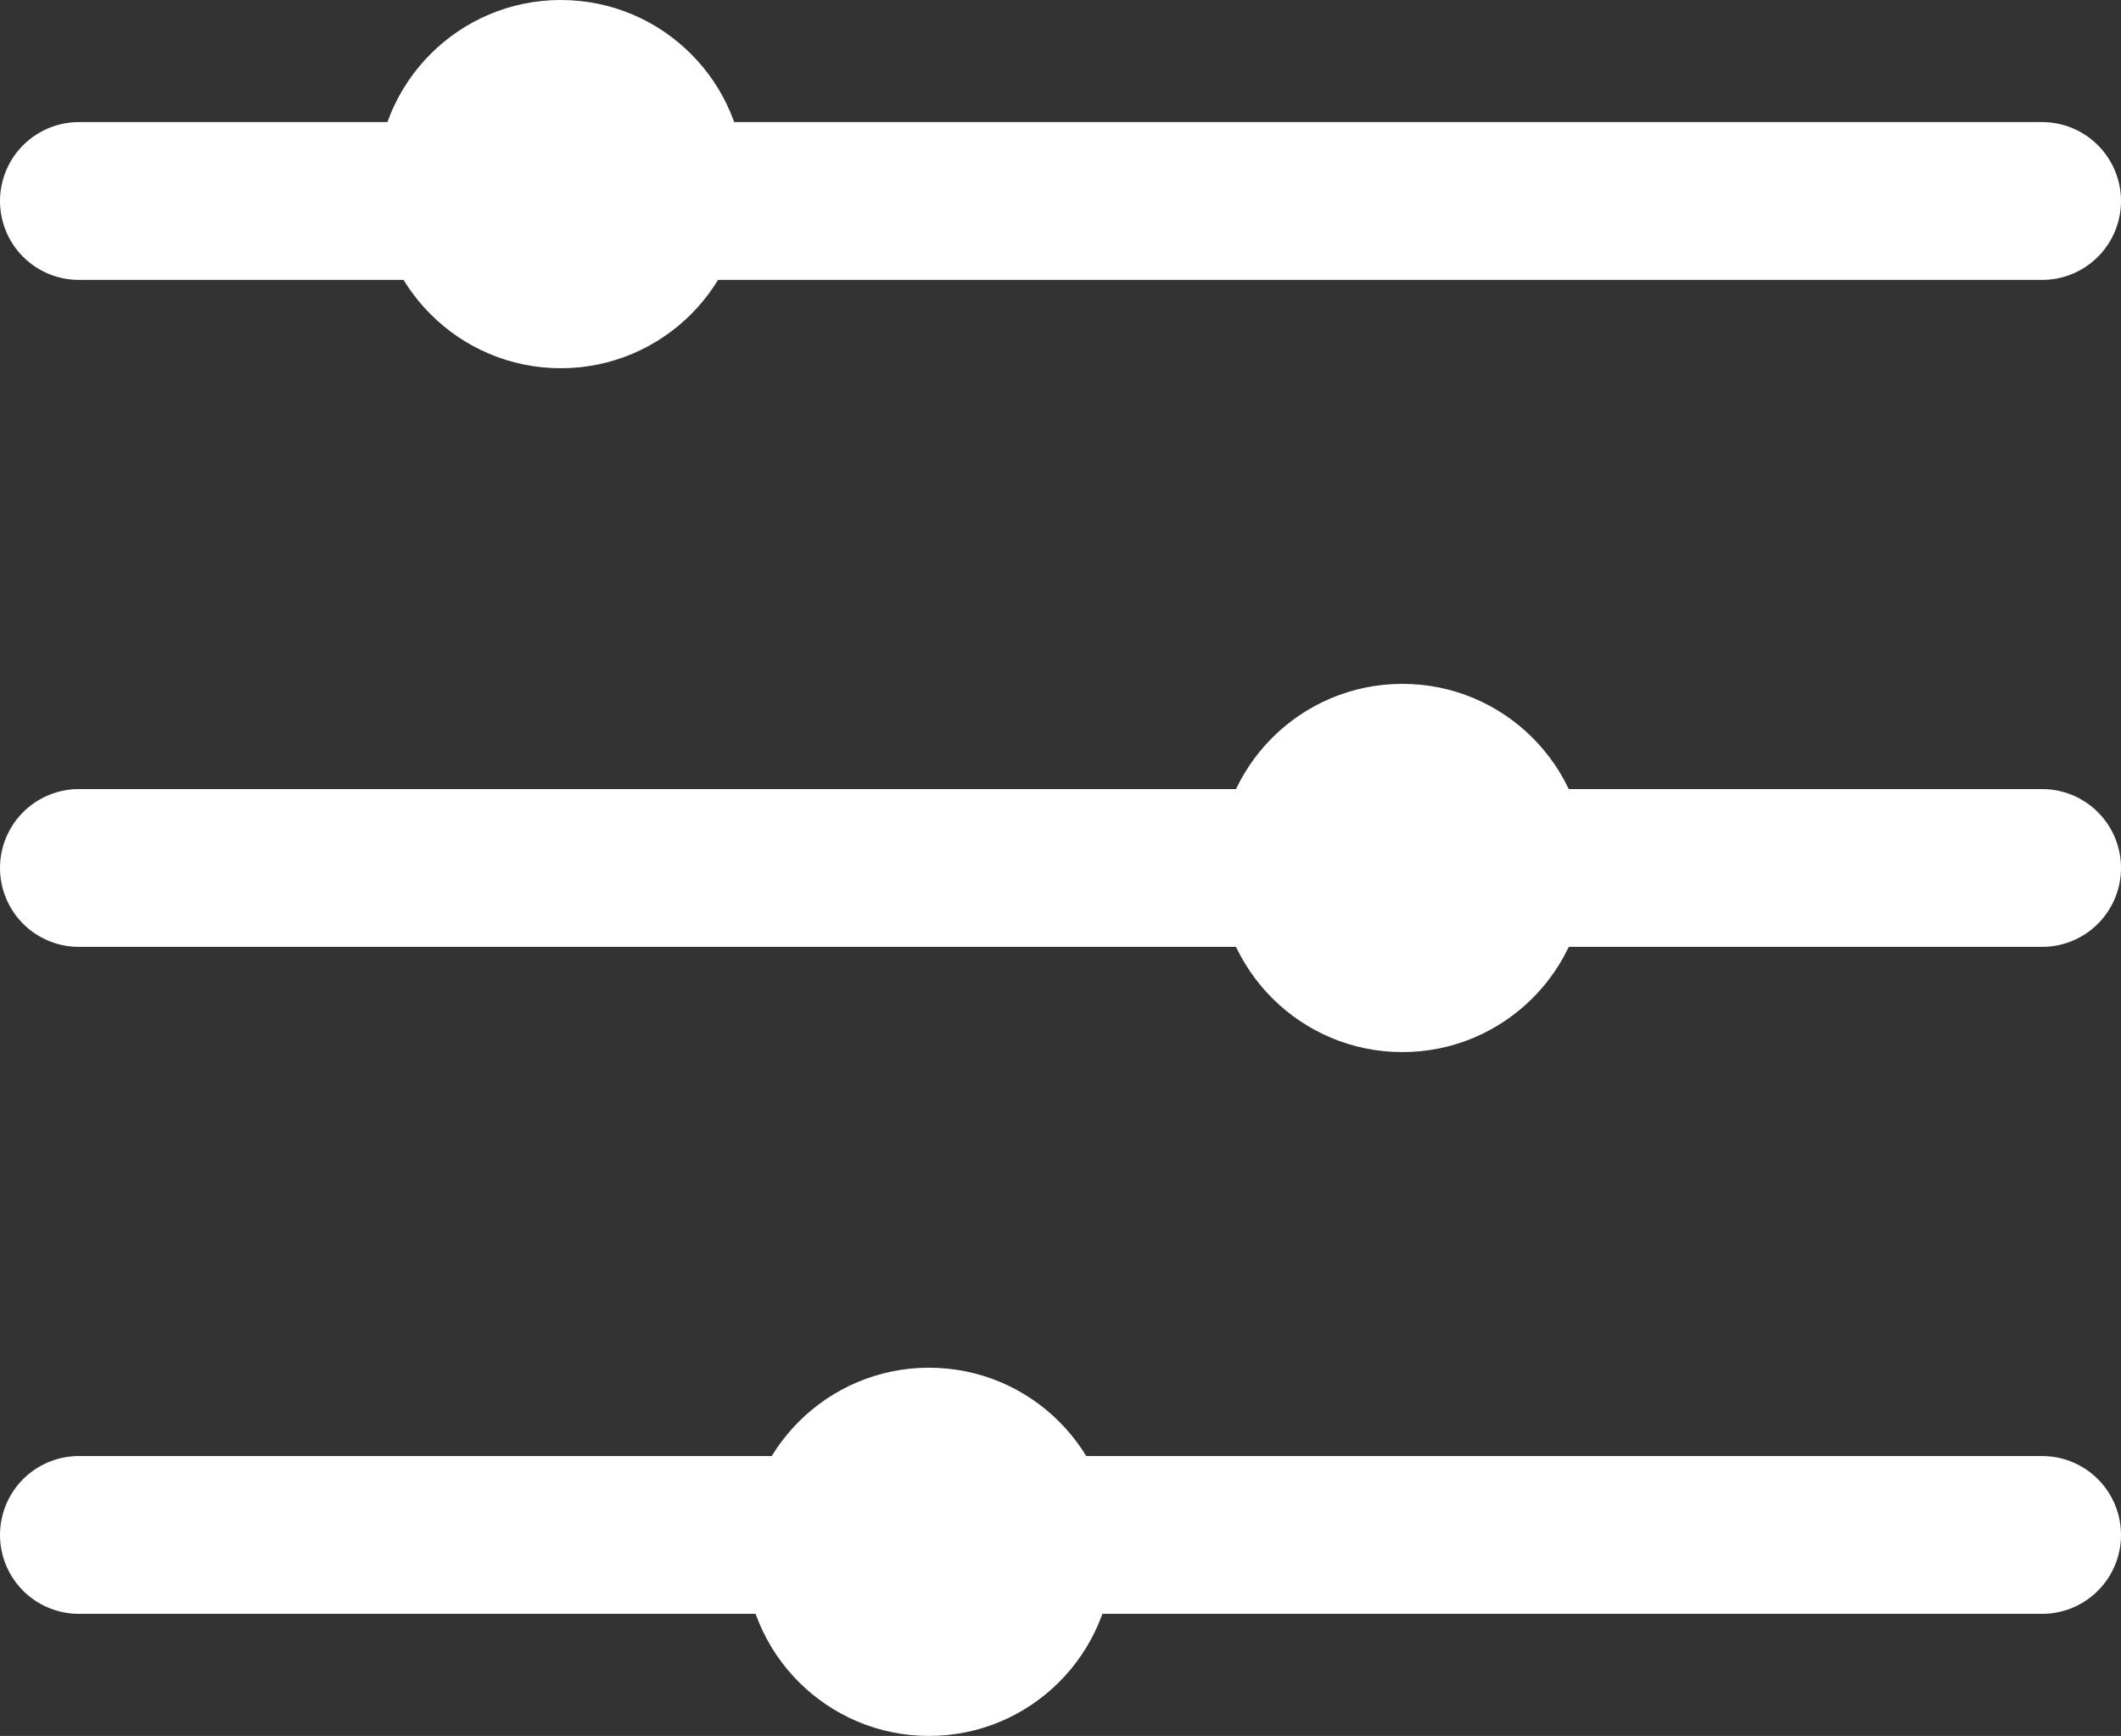
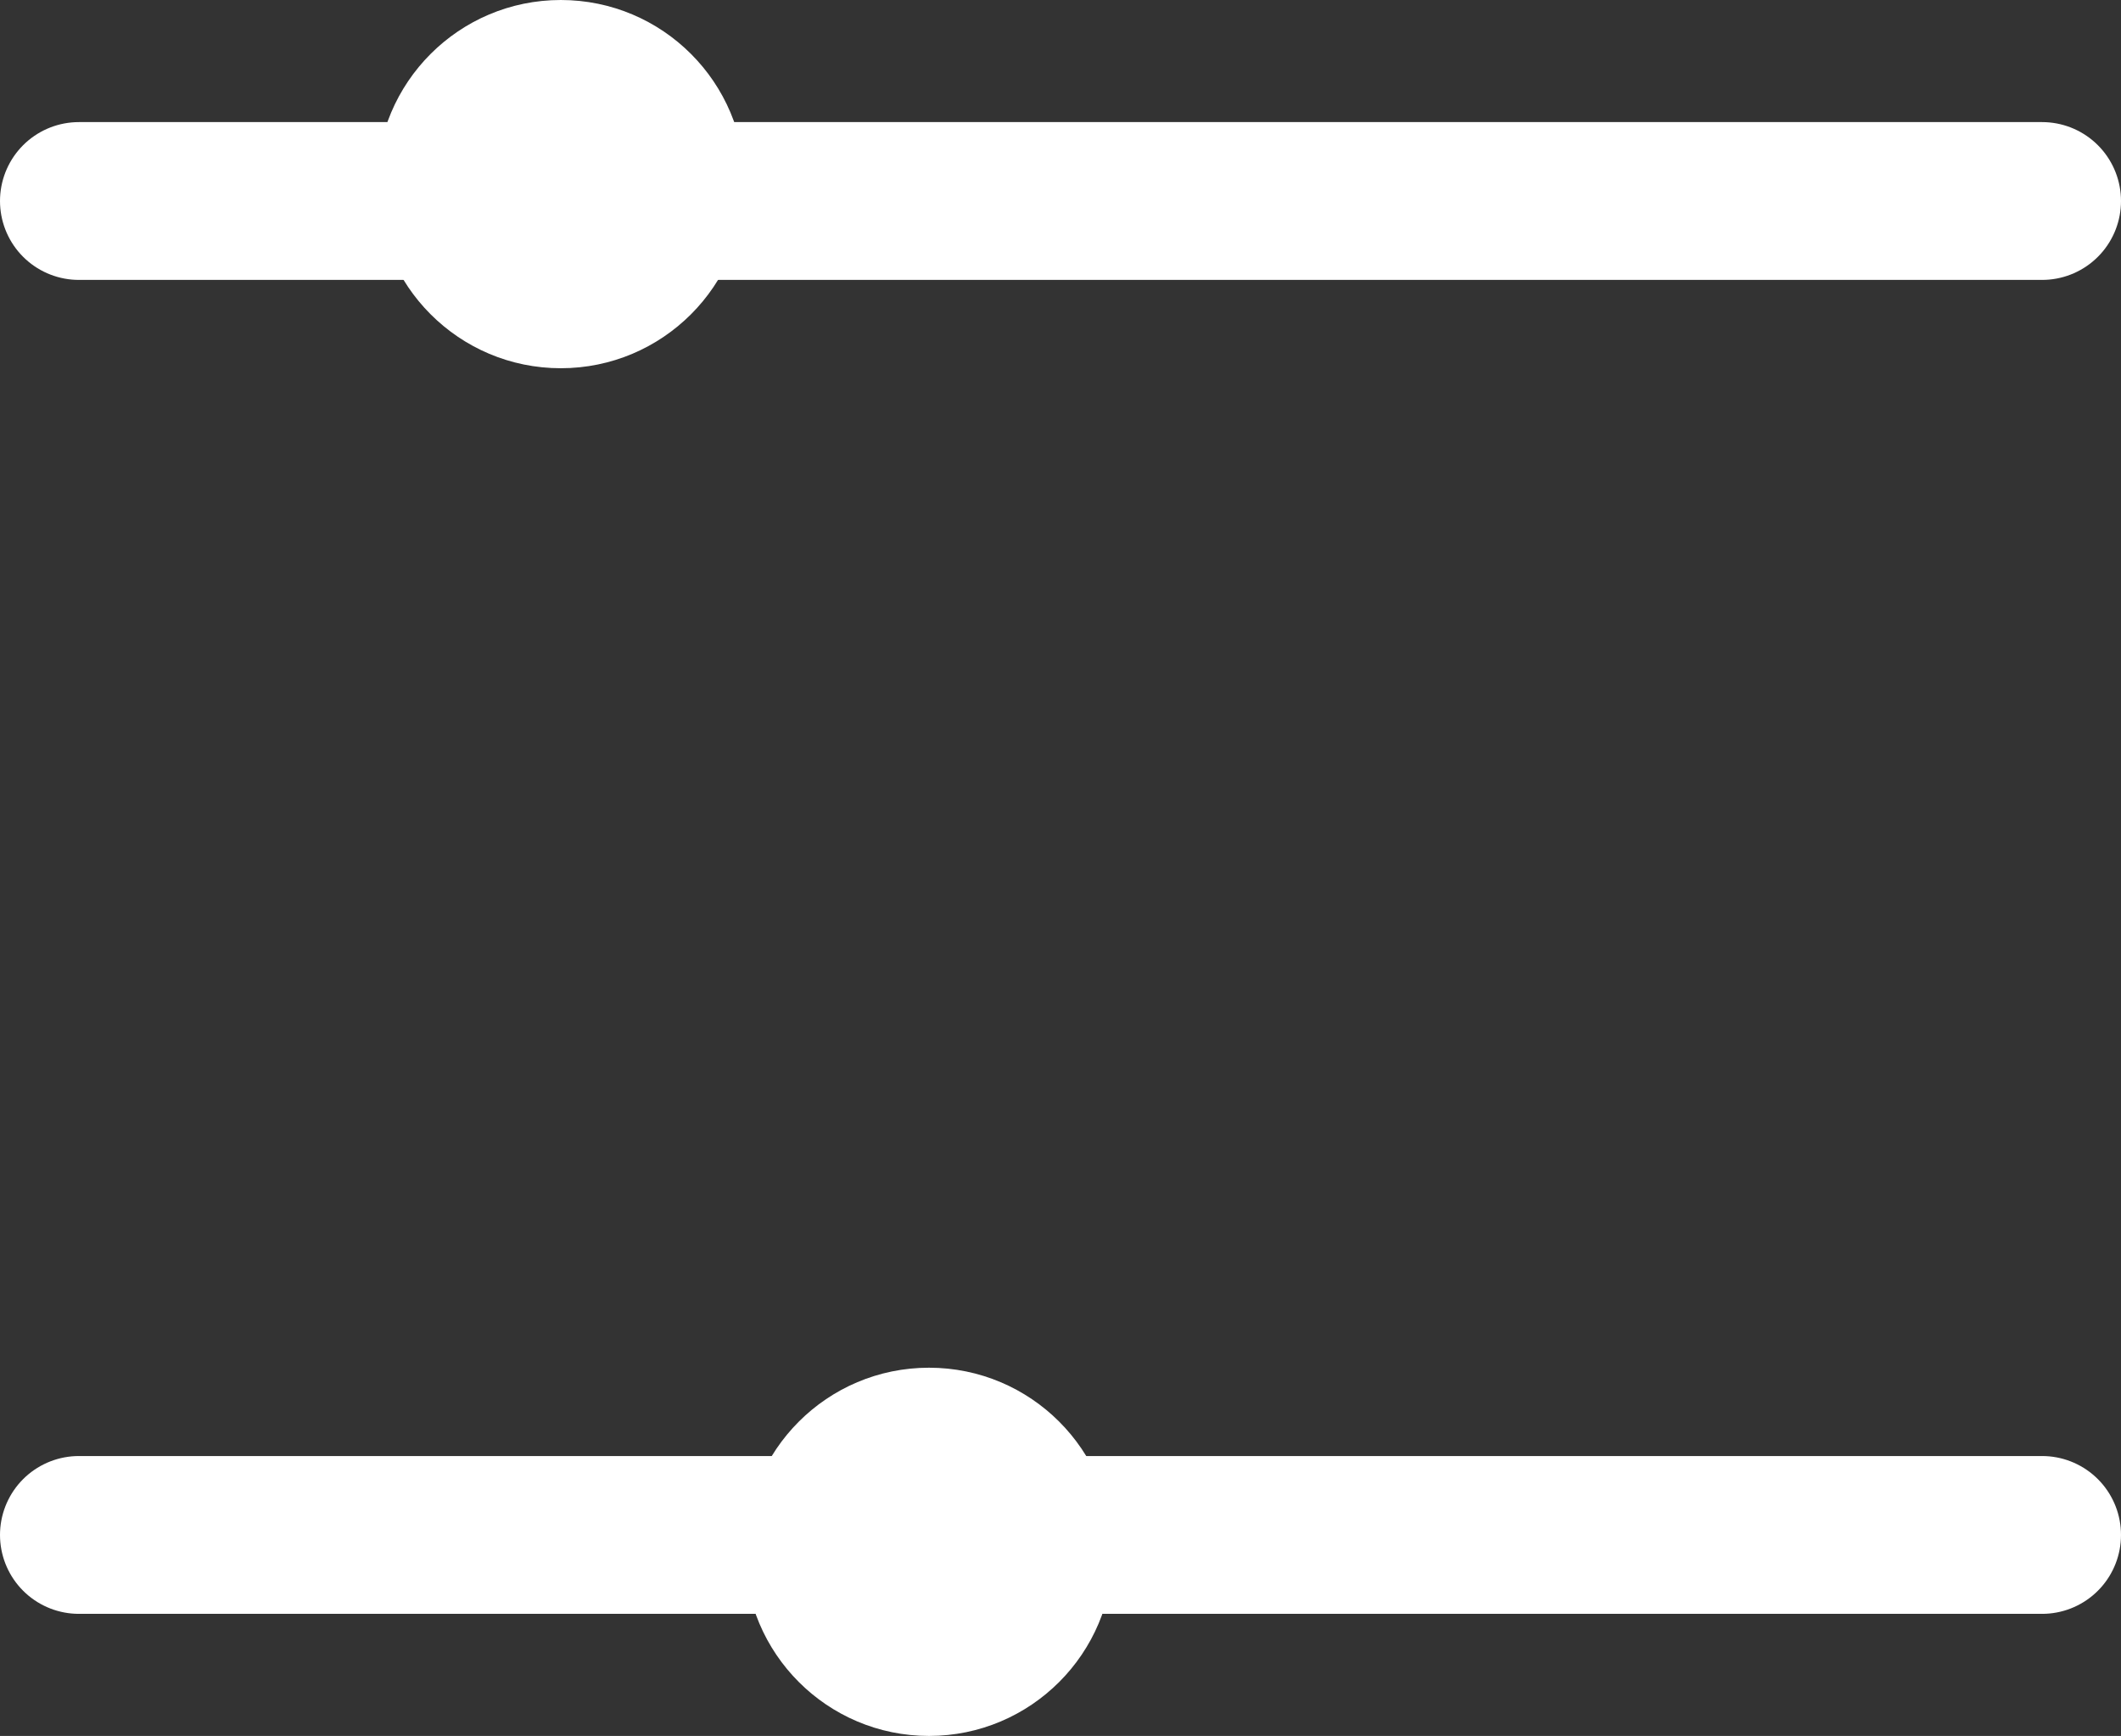
<svg xmlns="http://www.w3.org/2000/svg" width="40.324" height="33" viewBox="0 0 40.324 33">
  <rect x="0" y="0" width="40.324" height="33" fill="#333333" stroke="none" />
  <g id="Group_11135" data-name="Group 11135" transform="translate(-117.063 -553.666)">
    <circle id="Ellipse_605" data-name="Ellipse 605" cx="3.5" cy="3.5" r="3.5" transform="translate(124.225 553.666)" fill="#fff" />
    <g id="Group_11134" data-name="Group 11134" transform="translate(118.563 557.487)">
      <g id="Group_11133" data-name="Group 11133">
        <line id="Line_813" data-name="Line 813" x2="37.324" fill="none" stroke="#fff" stroke-linecap="round" stroke-width="3" />
-         <line id="Line_814" data-name="Line 814" x2="37.324" transform="translate(0 12.679)" fill="none" stroke="#fff" stroke-linecap="round" stroke-width="3" />
        <line id="Line_815" data-name="Line 815" x2="37.324" transform="translate(0 25.358)" fill="none" stroke="#fff" stroke-linecap="round" stroke-width="3" />
      </g>
-       <circle id="Ellipse_606" data-name="Ellipse 606" cx="3.5" cy="3.5" r="3.5" transform="translate(21.662 9.179)" fill="#fff" />
      <circle id="Ellipse_607" data-name="Ellipse 607" cx="3.5" cy="3.5" r="3.5" transform="translate(12.662 22.179)" fill="#fff" />
    </g>
  </g>
</svg>